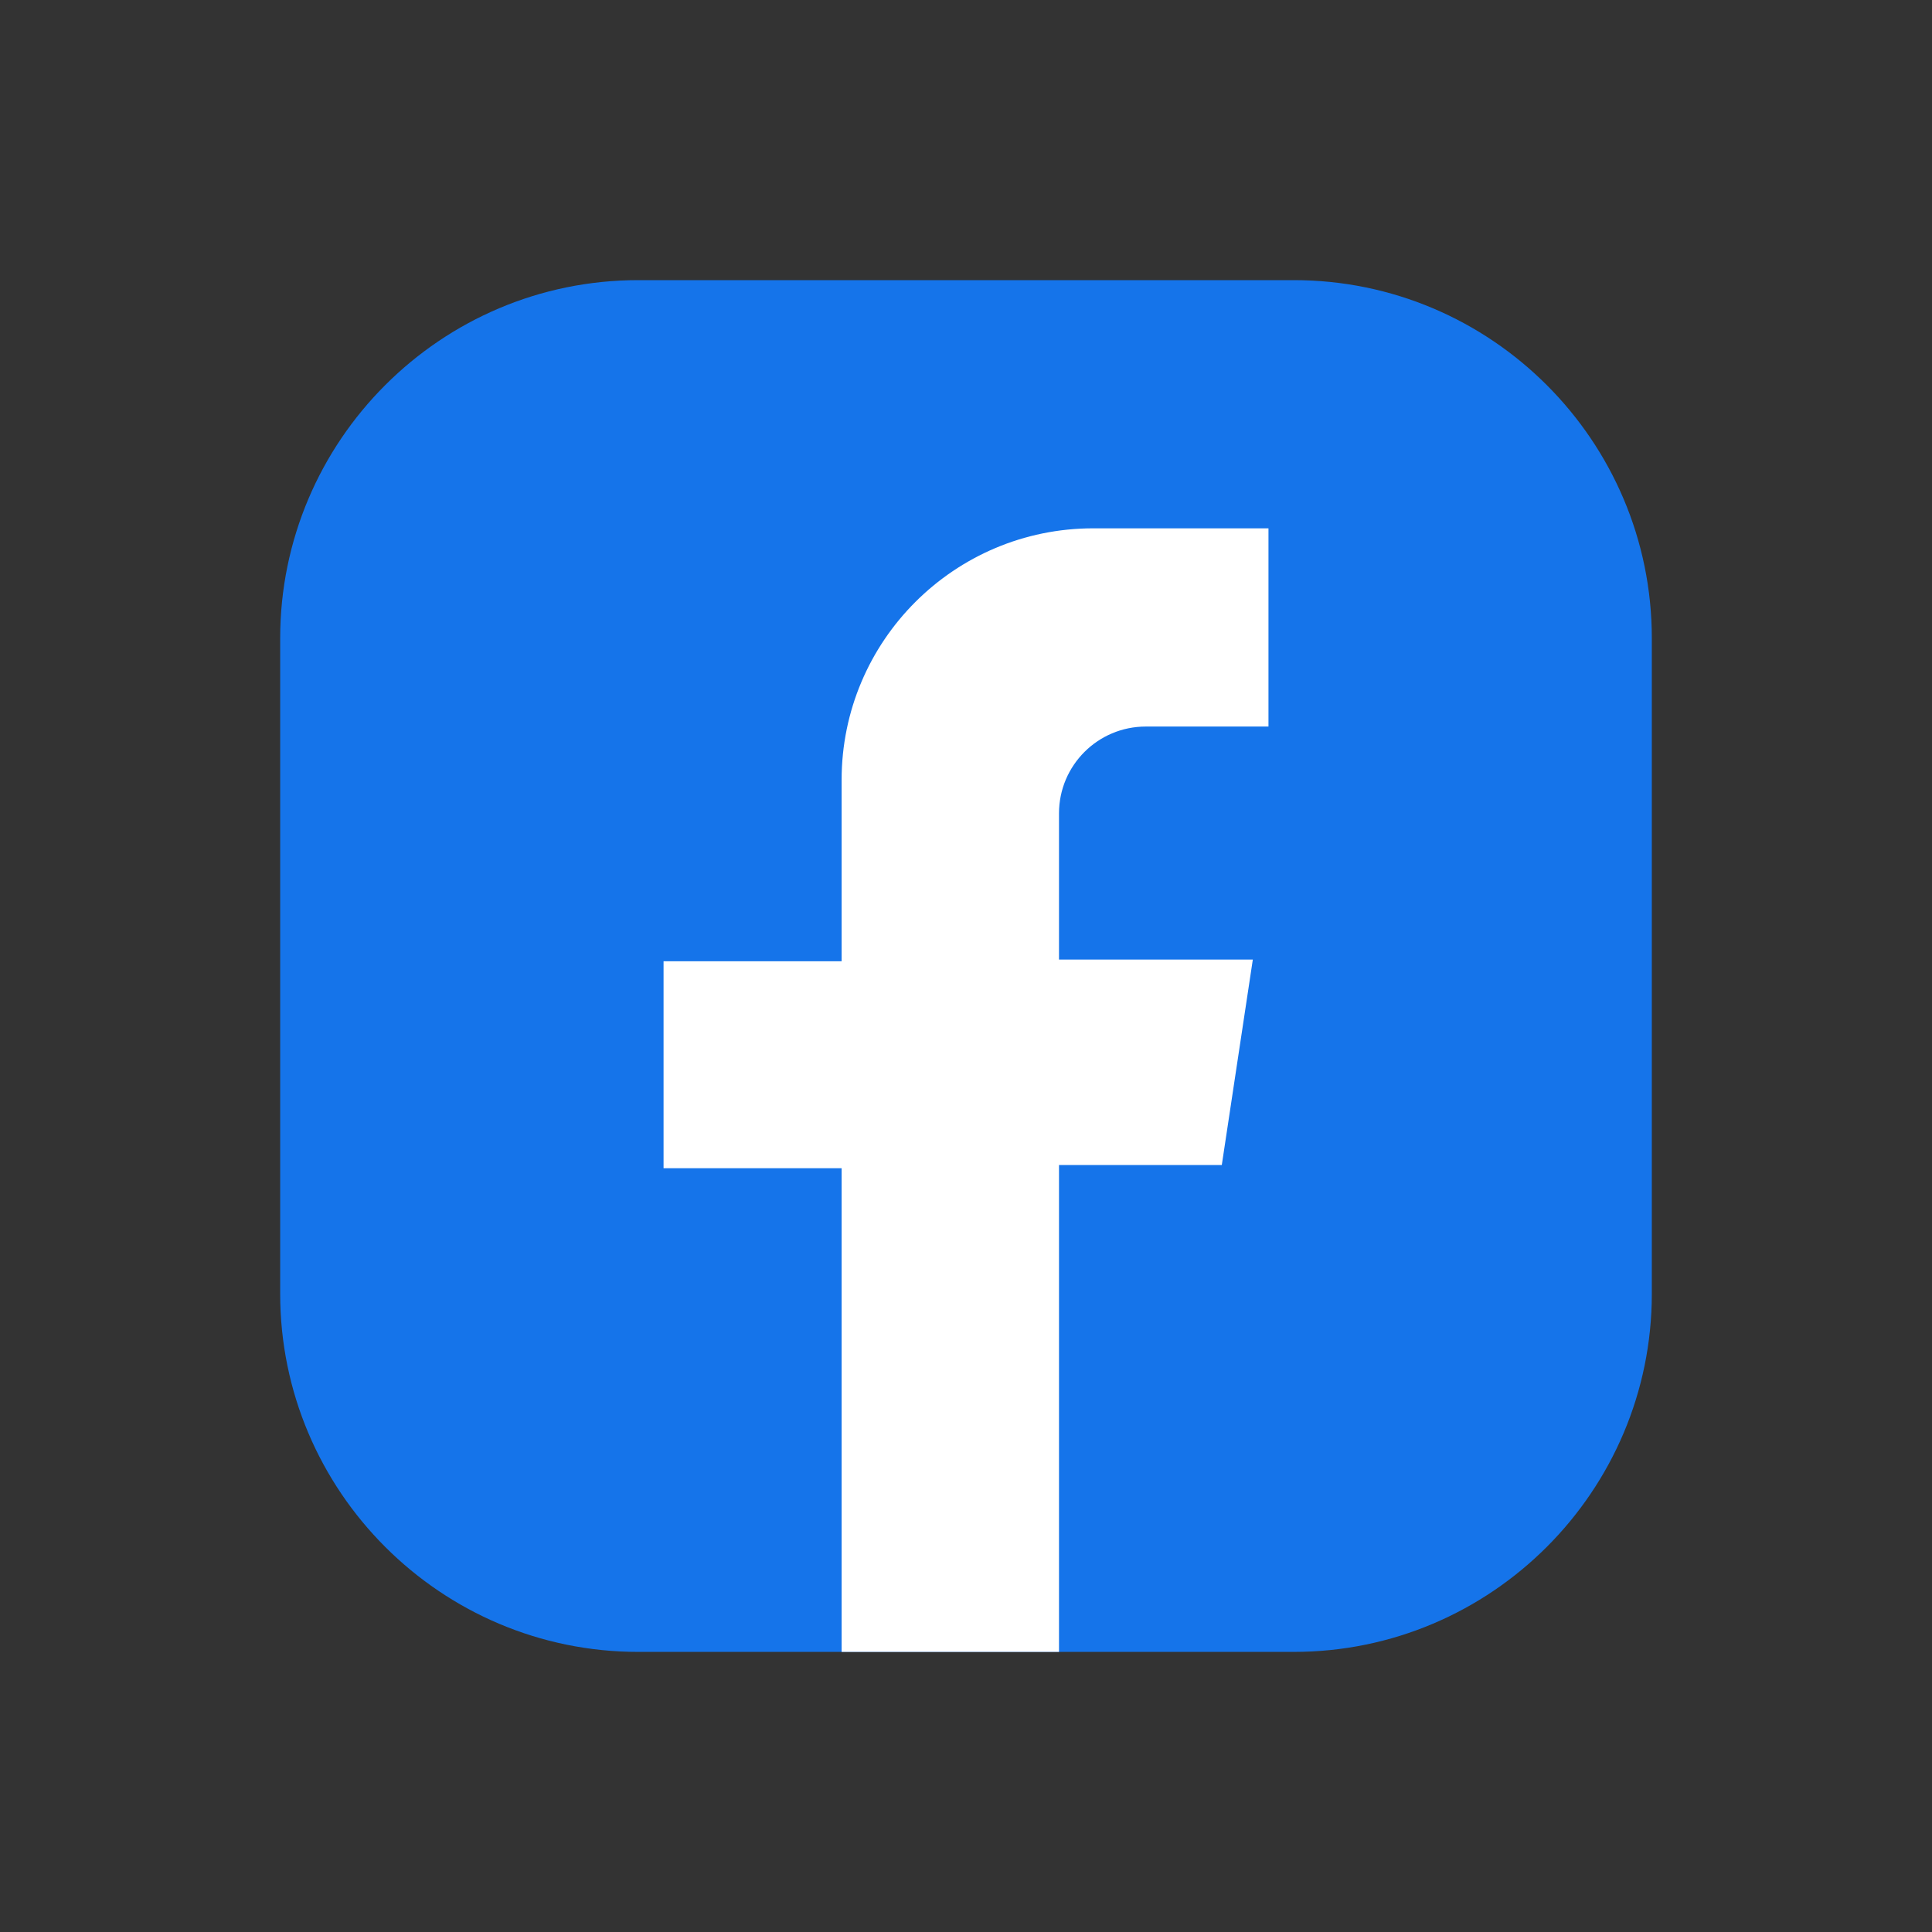
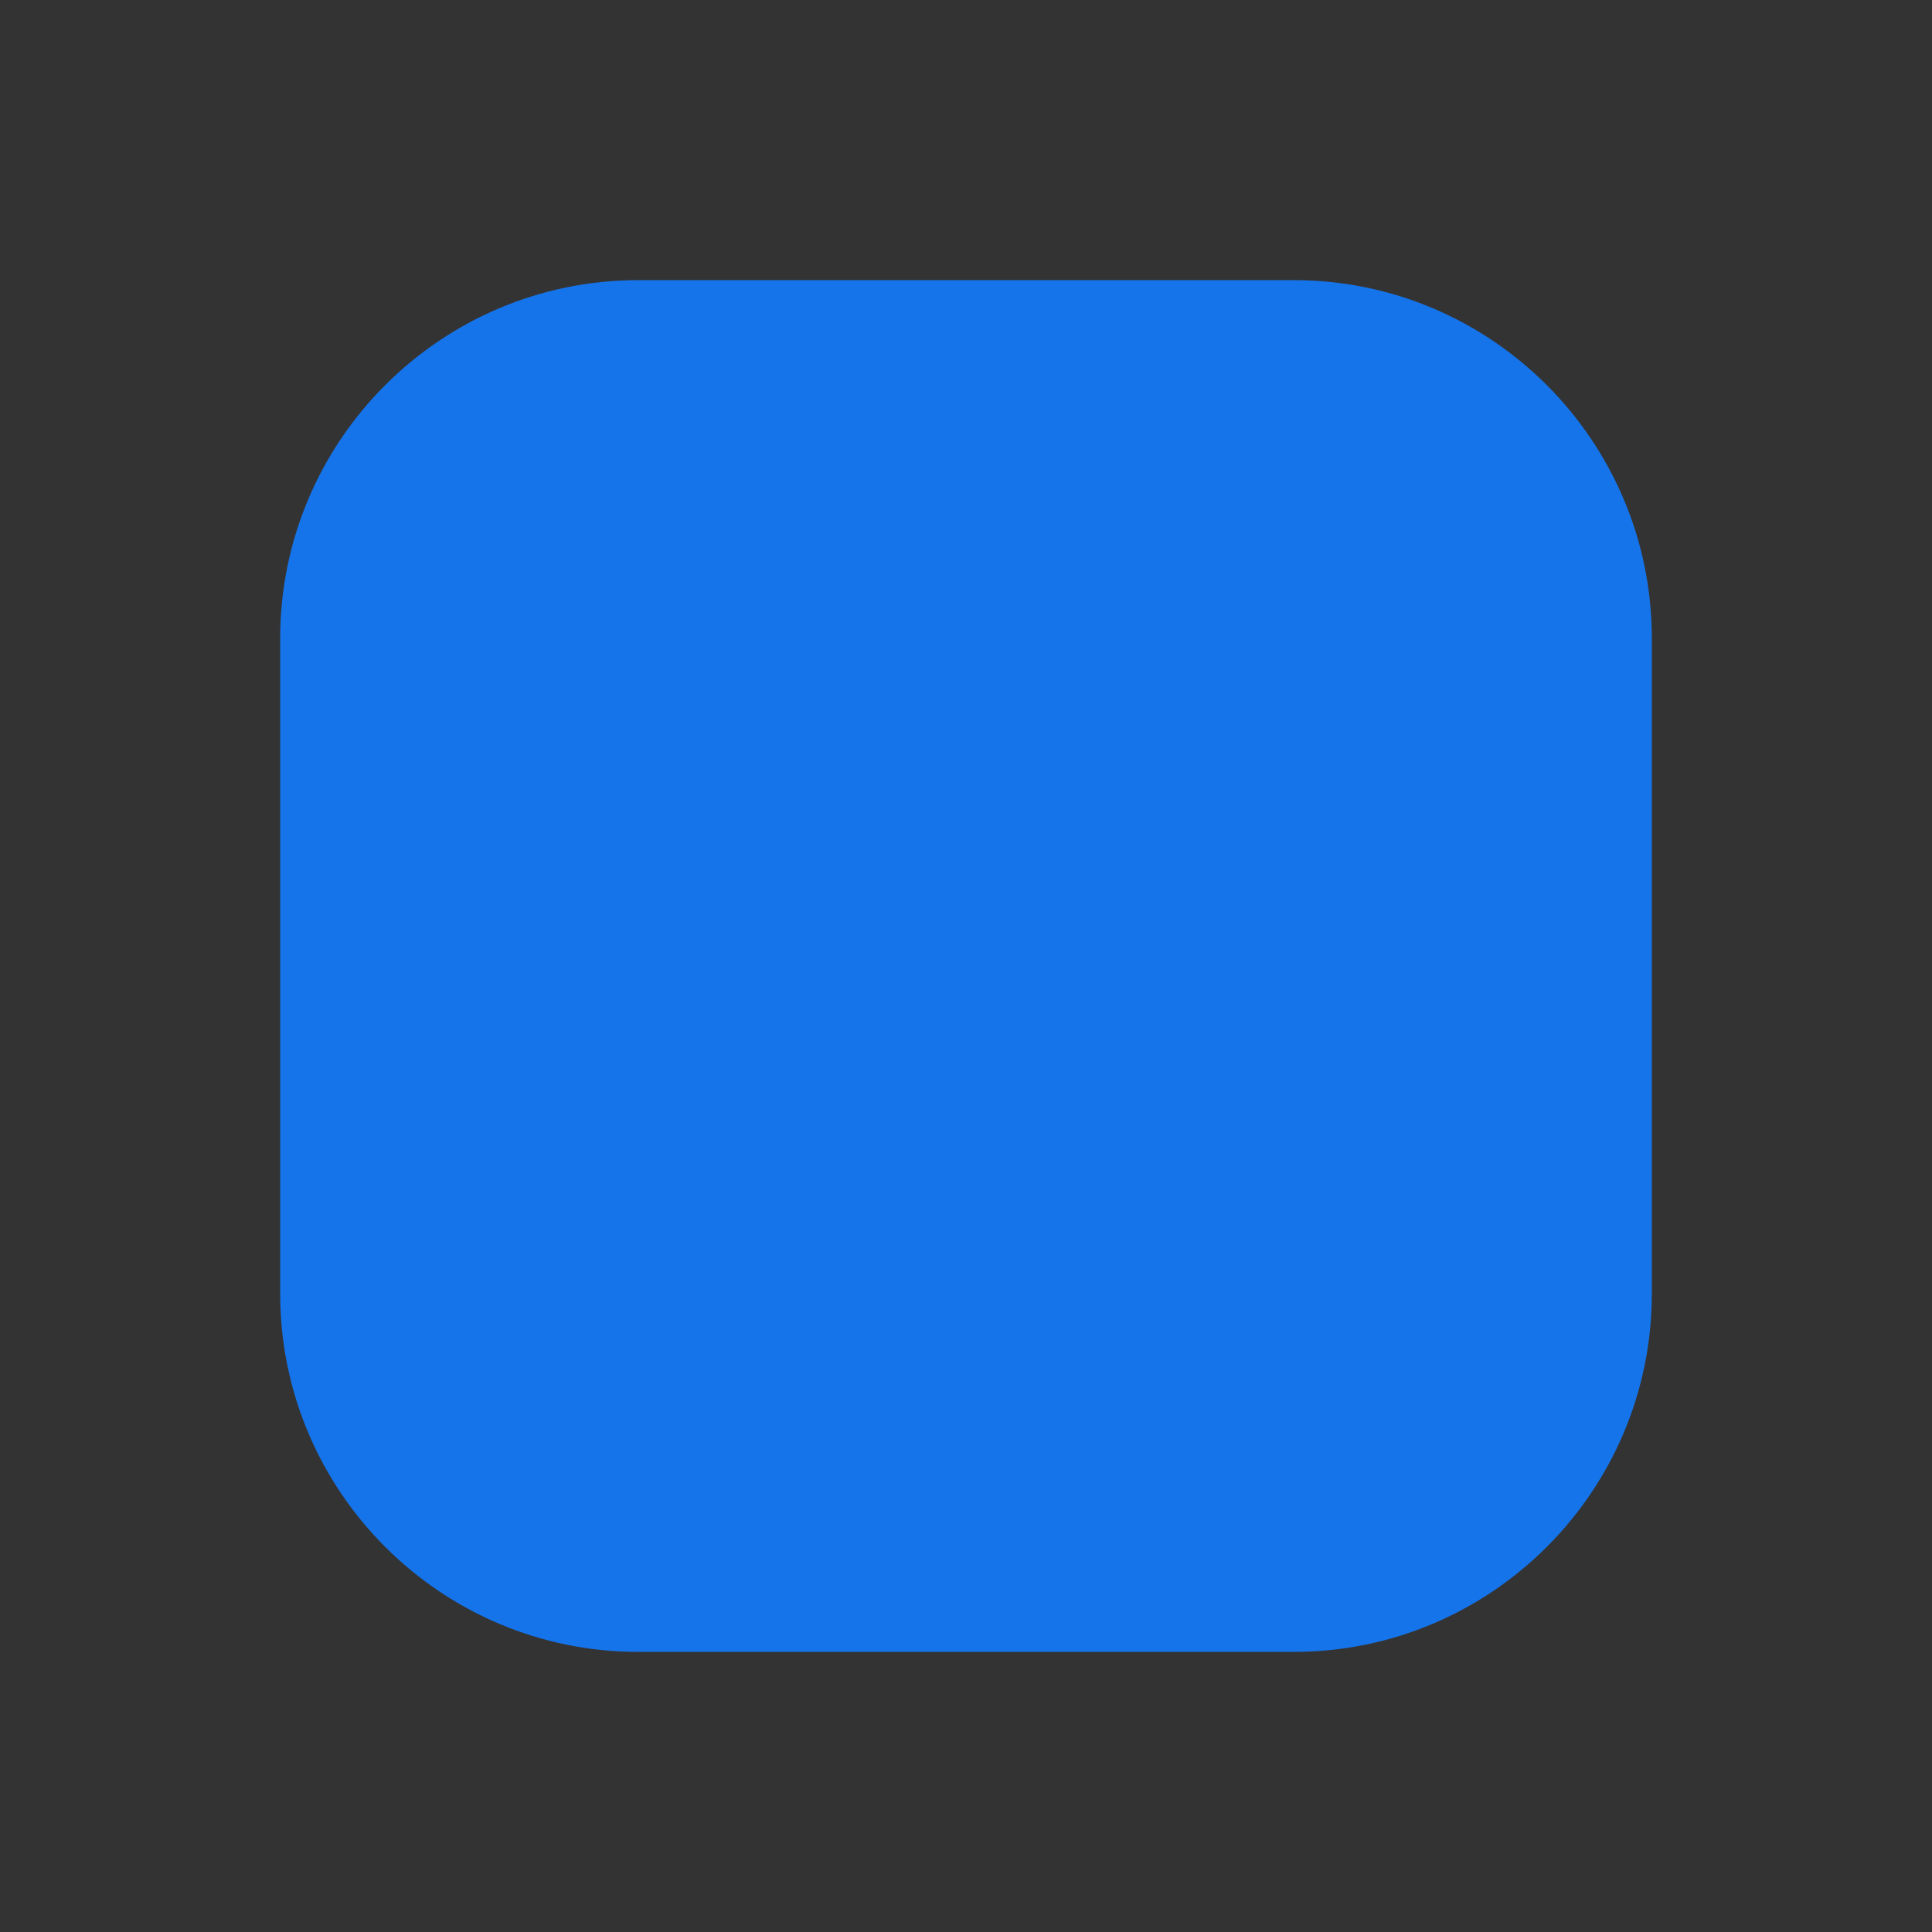
<svg xmlns="http://www.w3.org/2000/svg" version="1.1" id="Design" x="0px" y="0px" viewBox="0 0 500 500" style="enable-background:new 0 0 500 500;" xml:space="preserve">
  <rect x="0" y="0" width="500" height="500" fill="#333333" stroke="none" />
  <style type="text/css">
	.st0{fill:#F0C49C;}
	.st1{fill:none;stroke:#414042;stroke-width:11;stroke-linecap:round;stroke-linejoin:round;stroke-miterlimit:10;}
	.st2{fill:#70BFBD;}
	.st3{fill:#FFD741;}
	.st4{fill:none;stroke:#414042;stroke-width:11;stroke-linecap:round;stroke-linejoin:round;}
	.st5{fill:#FB7C86;}
	.st6{fill:#FB7C86;stroke:#414042;stroke-width:11;stroke-linecap:round;stroke-linejoin:round;stroke-miterlimit:10;}
	.st7{fill:#FFFFFF;}
	.st8{fill:#FF0000;}
	.st9{fill:#0377B4;}
	.st10{fill:#1EA0F1;}
	.st11{fill:#1574EA;}
	.st12{fill:#414042;}
	.st13{fill:#FFFFFF;stroke:#414042;stroke-width:11;stroke-linecap:round;stroke-linejoin:round;stroke-miterlimit:10;}
	.st14{fill:#70BFBD;stroke:#414042;stroke-width:11;stroke-linejoin:round;stroke-miterlimit:10;}
	.st15{fill:#FFFFFF;stroke:#414042;stroke-width:6;stroke-linecap:round;stroke-linejoin:round;stroke-miterlimit:10;}
	.st16{fill:#F2384D;}
	.st17{fill:none;stroke:#414042;stroke-width:6;stroke-linecap:round;stroke-linejoin:round;stroke-miterlimit:10;}
	.st18{fill:#FB7C86;stroke:#414042;stroke-width:6;stroke-linecap:round;stroke-linejoin:round;stroke-miterlimit:10;}
	.st19{fill:#F0C49C;stroke:#414042;stroke-width:11;stroke-linejoin:round;stroke-miterlimit:10;}
	.st20{fill:none;stroke:#414042;stroke-width:11;stroke-linejoin:round;stroke-miterlimit:10;}
	.st21{fill:#F86270;}
	
		.st22{fill:#FFFFFF;stroke:#414042;stroke-width:11;stroke-linecap:round;stroke-linejoin:round;stroke-miterlimit:10;stroke-dasharray:21,21;}
	.st23{opacity:0.1;}
</style>
  <g>
    <g>
      <g>
        <path class="st11" d="M427.49,165.18v169.65c0,51.1-41.57,92.68-92.67,92.68H165.18c-51.1,0-92.67-41.58-92.67-92.68V165.18     c0-51.1,41.57-92.68,92.67-92.68h169.65C385.92,72.49,427.49,114.08,427.49,165.18z" />
      </g>
-       <path class="st7" d="M328.28,188.03v-51.3h-45.35c-35.97,0-65.12,29.16-65.12,65.12v46.93h-46.08v53.56h46.08v125.17h56.26v-126    h42.13l8.03-53.17h-50.16v-37.84c0-12.41,10.06-22.47,22.47-22.47H328.28z" />
    </g>
  </g>
</svg>